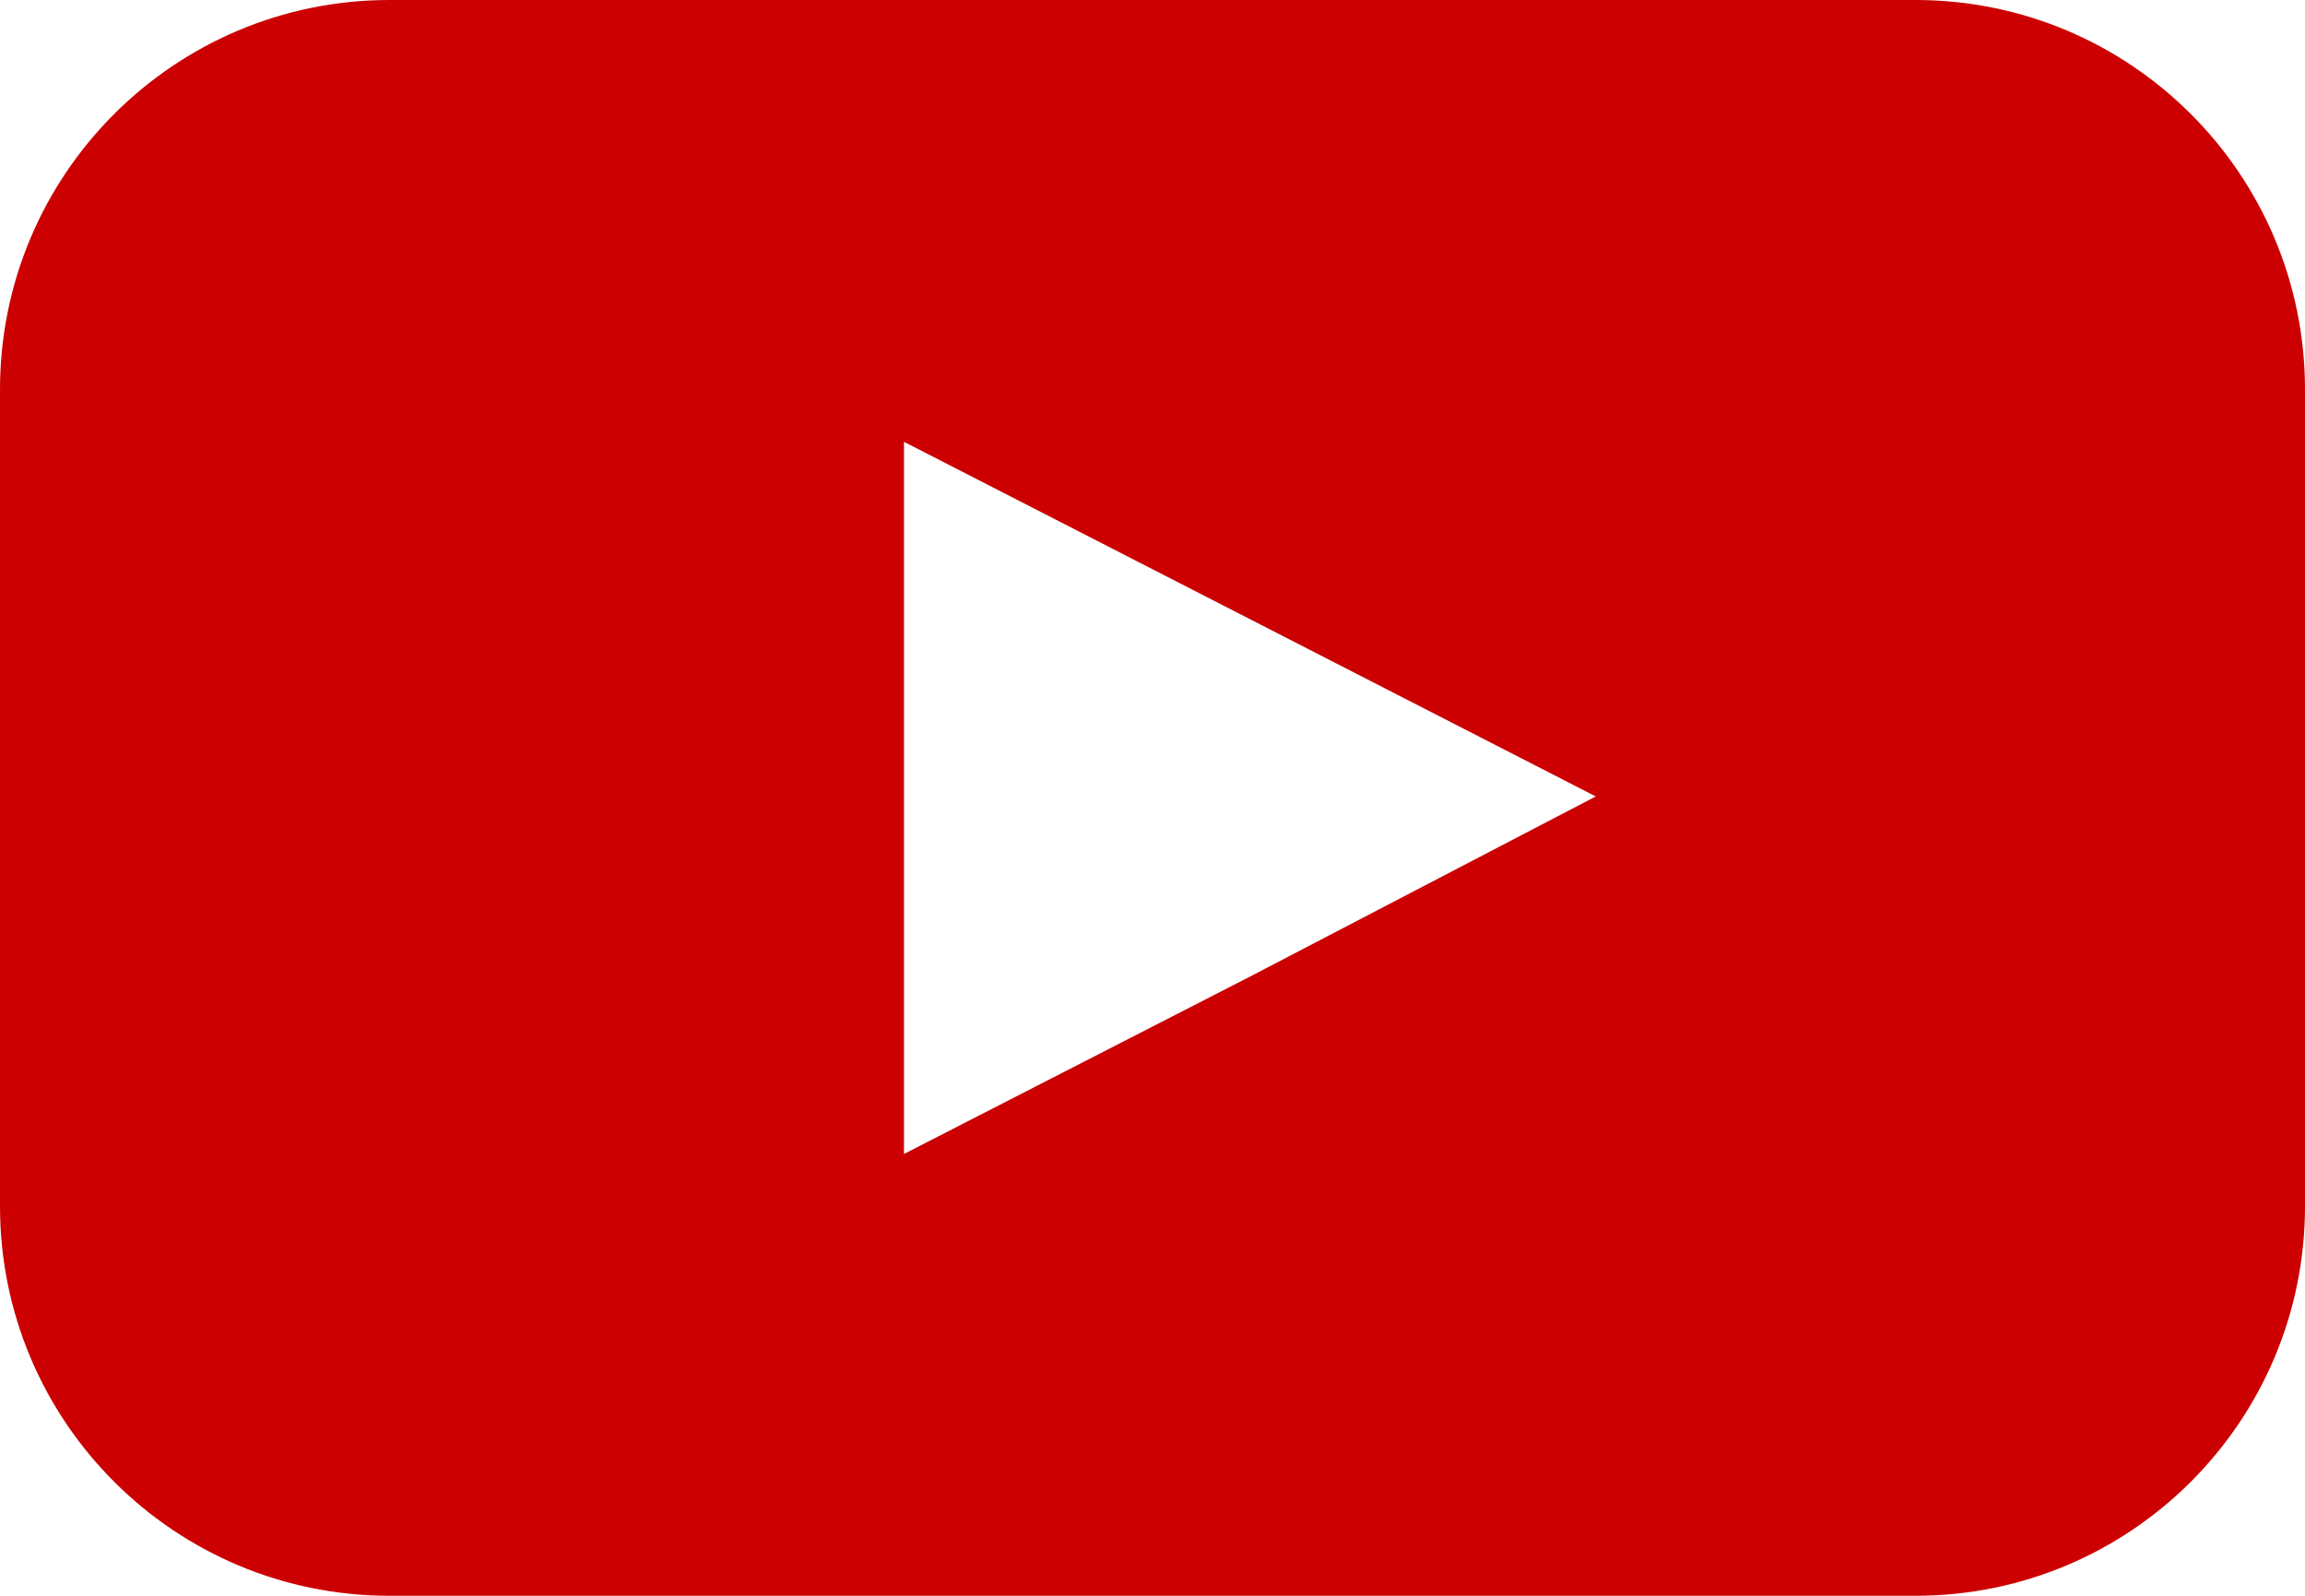
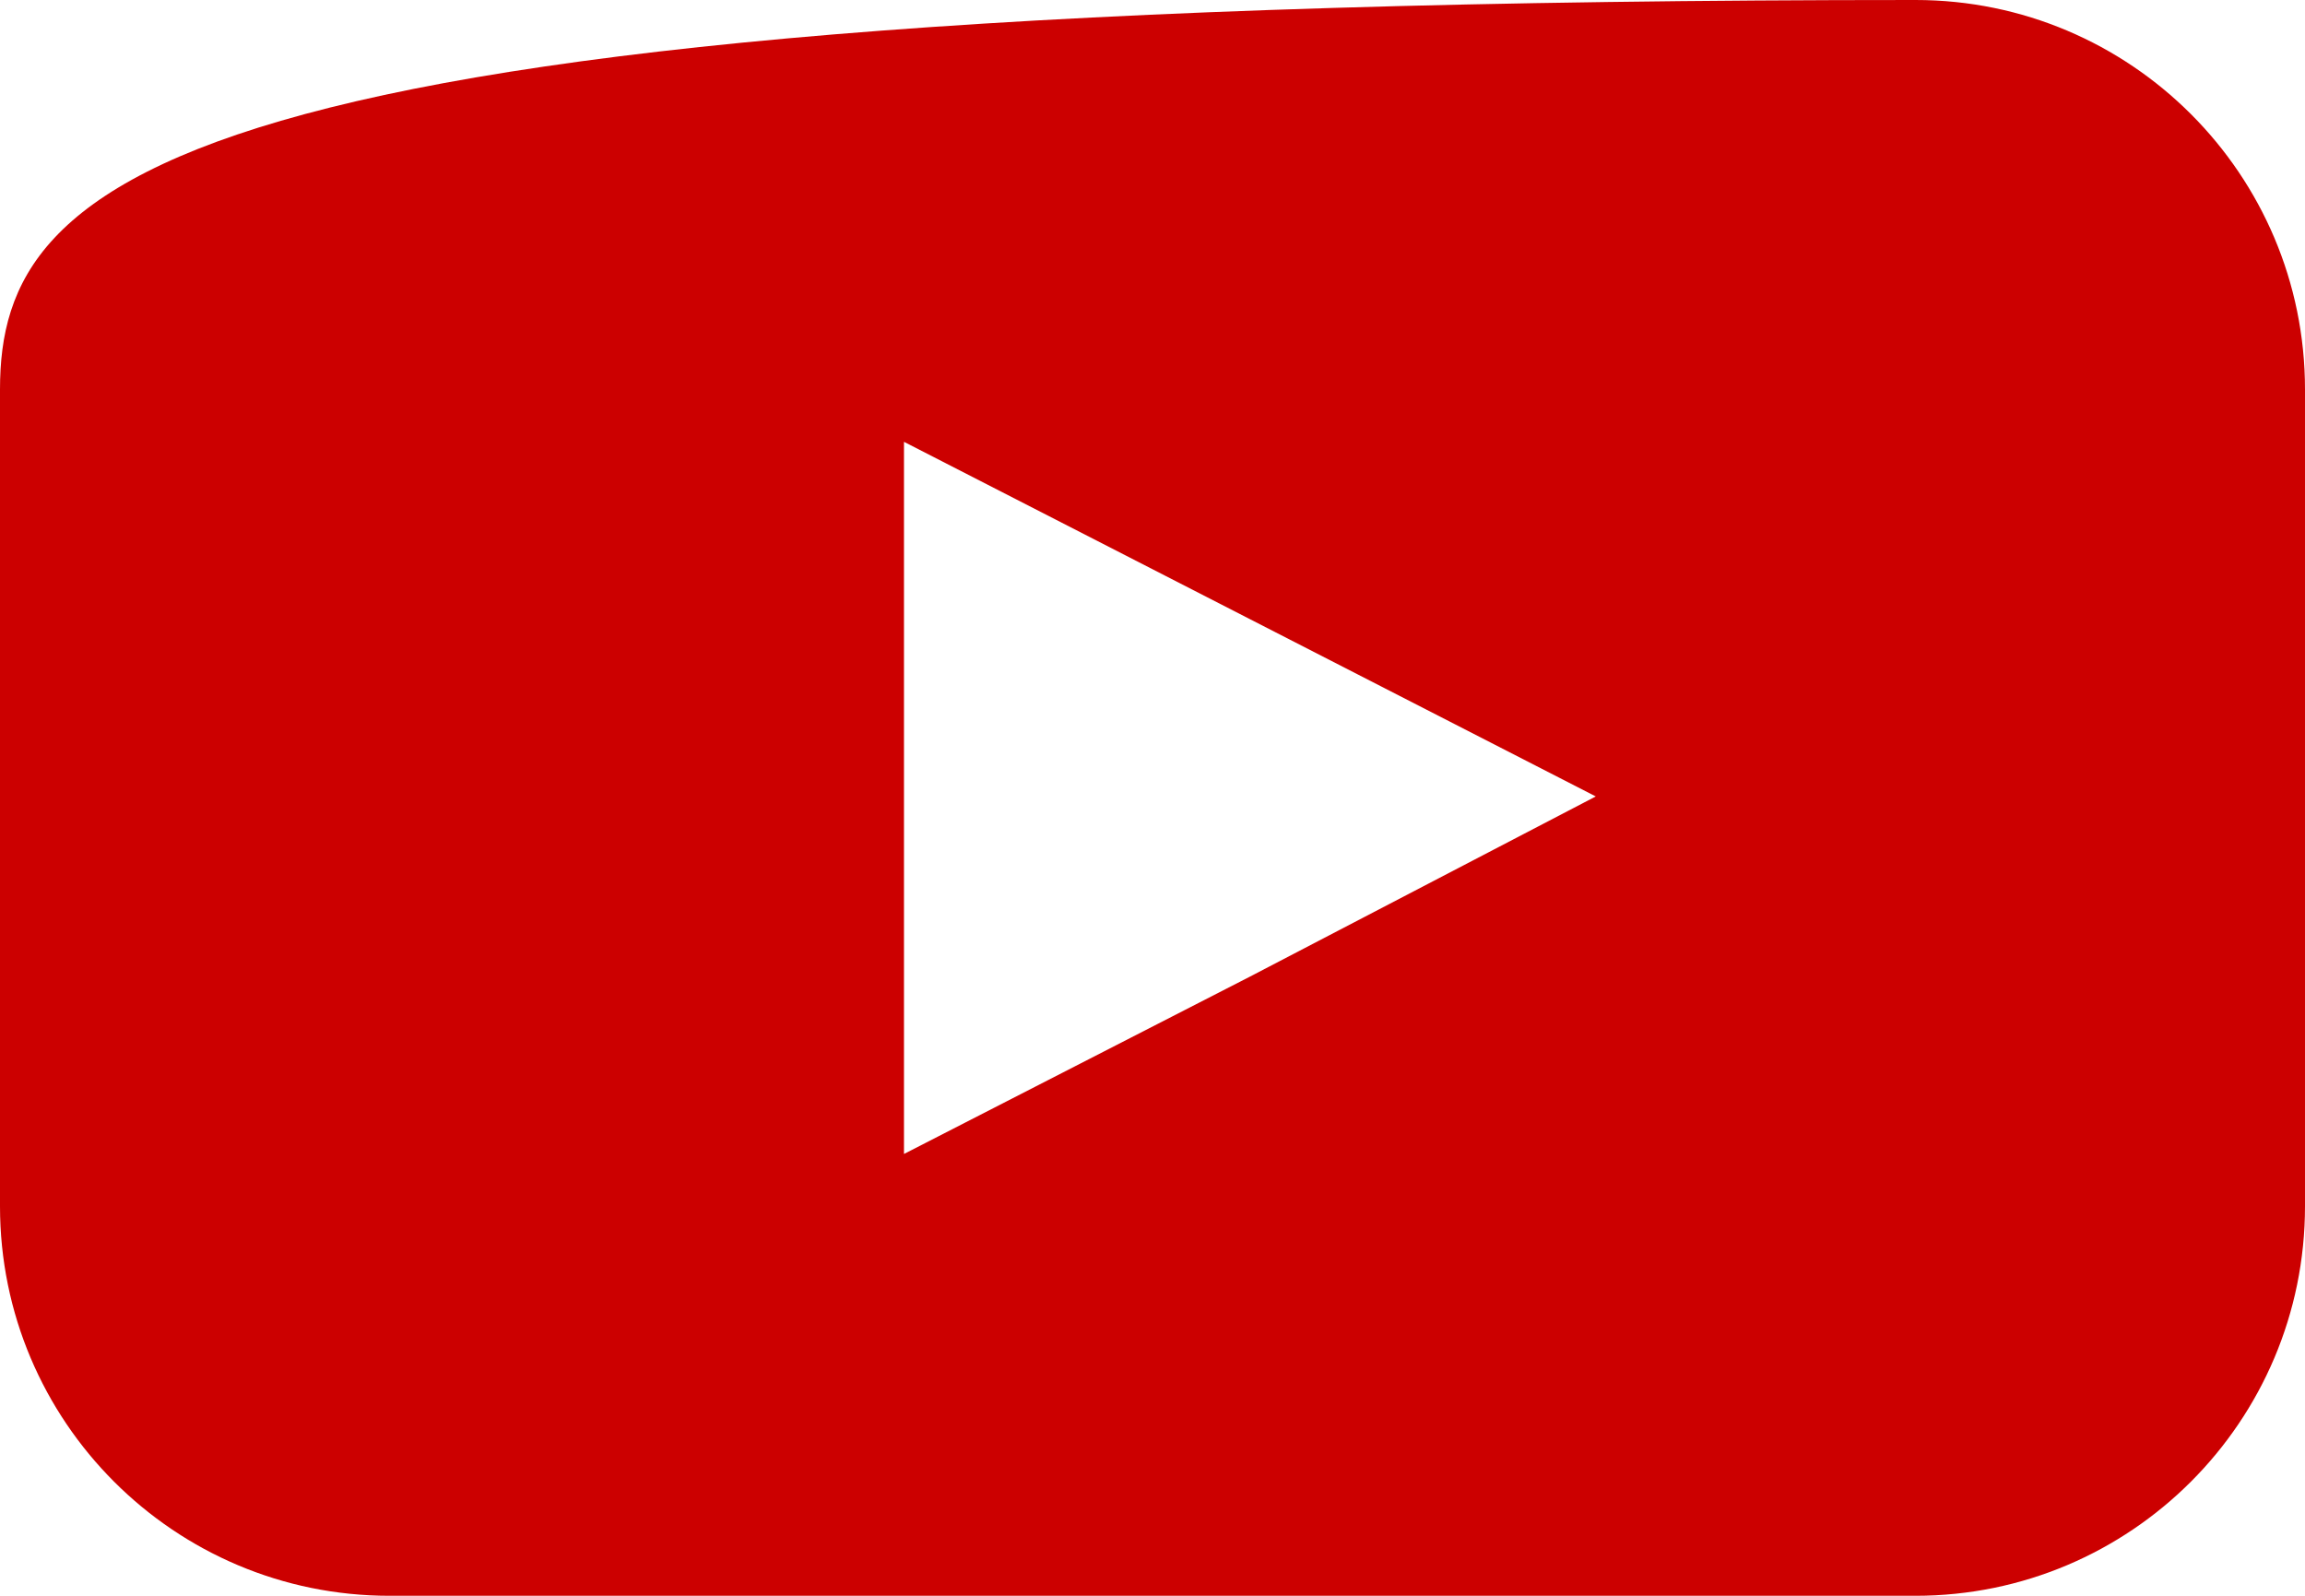
<svg xmlns="http://www.w3.org/2000/svg" version="1.1" id="Layer_1" x="0px" y="0px" viewBox="0 0 79.3 54.9" style="enable-background:new 0 0 79.3 54.9;" xml:space="preserve">
  <style type="text/css">
	.st0{fill:#CC0000;}
</style>
-   <path class="st0" d="M65.9,0H13.4C6,0,0,6,0,13.4v28.1c0,7.4,6,13.4,13.4,13.4h52.5c7.4,0,13.4-6,13.4-13.4V13.4  C79.3,6,73.3,0,65.9,0z M43,33.6l-11.9,6.1V15.2L43,21.3l11.9,6.1L43,33.6z" />
+   <path class="st0" d="M65.9,0C6,0,0,6,0,13.4v28.1c0,7.4,6,13.4,13.4,13.4h52.5c7.4,0,13.4-6,13.4-13.4V13.4  C79.3,6,73.3,0,65.9,0z M43,33.6l-11.9,6.1V15.2L43,21.3l11.9,6.1L43,33.6z" />
</svg>